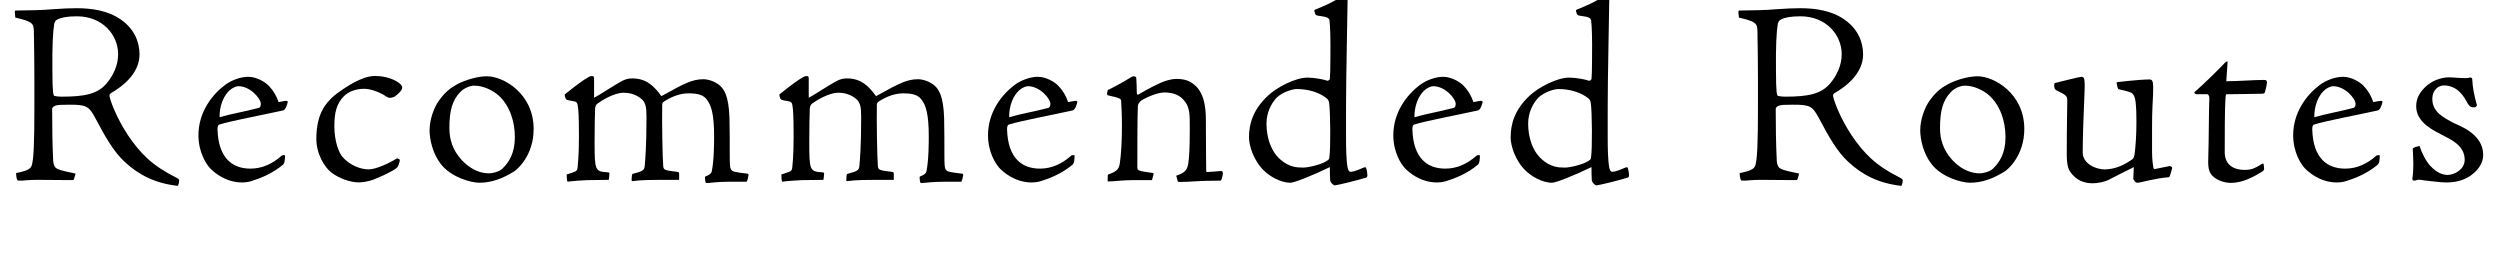
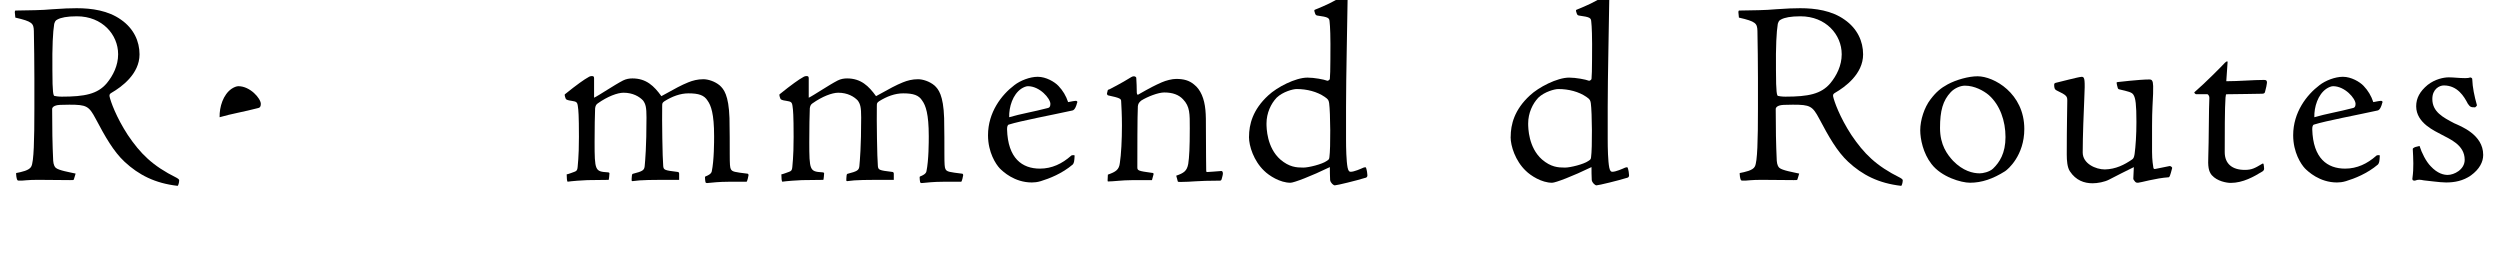
<svg xmlns="http://www.w3.org/2000/svg" id="a" viewBox="0 0 865.22 90">
  <path d="M5.13,4.28c0-.18,0-.45.18-.63,4.97-.09,9.03-.09,12.82-.45,3.7-.27,6.32-.36,8.4-.36,5.24,0,10.92.81,15.35,3.97,4.42,3.07,6.41,7.49,6.41,12.01,0,6.77-6.23,11.29-9.66,13.27-.63.36-.81.63-.72,1.26.36,1.72,2.26,7.13,6.32,13.36,4.33,6.41,8.49,10.65,16.88,14.81.81.45.9.72.9.9,0,.81-.36,1.9-.54,1.9-7.86-.9-13.45-3.79-18.33-8.31-3.88-3.61-6.77-8.76-10.02-14.9-2.35-4.42-3.16-4.88-9.12-4.88-2.98,0-4.06.09-4.6.27-.63.18-1.35.54-1.35,1.26,0,6.59.09,12.1.36,17.88.09,1.35.54,2.17.9,2.44.99.9,4.88,1.54,6.86,1.99-.09.45-.54,1.72-.63,2.08-.09.18-.36.18-1.26.18-.99,0-7.77-.09-11.2-.09s-4.97.27-5.51.27c-1.17,0-1.35,0-1.45-.09-.45-.36-.54-1.99-.54-2.53,1.81-.36,4.6-.9,5.24-2.26.9-1.54,1.08-9.3,1.08-20.04v-10.47c0-5.15-.09-11.56-.18-16.43-.09-2.62-.54-3.25-6.41-4.6l-.18-1.81ZM40.88,18.73c0-6.68-5.42-13.09-14.27-13.09-3.43,0-5.51.45-6.68,1.08-.81.36-.9.81-1.17,1.54-.45,2.8-.72,7.67-.63,15.98,0,8.22.36,8.58.63,8.94.36.09,1.35.27,2.62.27,7.95,0,12.37-.9,15.53-4.6,2.26-2.71,3.97-6.23,3.97-10.02v-.09Z" />
-   <path d="M85.94,26.58c2.8,0,5.78,1.72,7.13,3.16,1.54,1.62,2.62,3.43,3.34,5.6.72-.09,2.71-.63,2.98-.36.27.18.27.36.09.72-.18.81-.72,2.35-1.54,2.53-6.95,1.54-18.06,3.61-22.03,4.88-.45.09-.63.72-.63,1.62.27,10.11,5.24,13.63,11.38,13.63,4.15,0,7.67-1.71,10.74-4.42.27-.36,1.35-.27,1.26-.09-.09,1.9-.18,2.53-.63,3.07-3.7,3.16-8.13,4.88-11.11,5.78-1.17.36-2.26.45-3.07.45-6.05,0-10.02-3.79-11.11-4.88-1.35-1.44-4.06-5.51-4.06-11.47,0-7.95,4.69-13.99,9.12-17.33,2.08-1.62,5.42-2.89,8.04-2.89h.09ZM90.27,35.97c0-1.9-3.7-6.14-7.77-6.14-.63,0-1.54.36-2.35.9-2.89,1.99-4.24,6.23-4.15,9.84,3.97-1.17,8.49-1.9,13.27-3.16.54-.09.99-.36.99-1.35v-.09Z" />
-   <path d="M130.08,26.31c3.07,0,6.86,1.08,8.76,3.07.18.36.36.54.36.9,0,1.17-1.8,2.53-2.62,3.16-.81.36-1.72.54-2.08.36-.45-.18-.9-.36-1.9-1.08-2.08-1.17-4.69-1.99-6.59-1.99-3.16,0-5.6,1.17-6.95,2.53-2.62,2.62-3.34,5.78-3.34,10.47,0,5.33,1.62,9.12,2.71,10.47,2.89,3.34,6.77,4.42,9.12,4.42,2.71,0,7.13-2.17,9.84-3.79.09-.09.99.27.99.54,0,.54-.45,2.26-1.08,2.71-1.17,1.08-5.06,2.89-8.22,4.15-1.81.63-3.88.9-4.88.9-3.07,0-6.95-1.44-9.66-3.52-1.99-1.62-5.06-6.05-5.06-11.56,0-9.48,3.97-12.73,5.42-14.27,1.99-1.9,6.05-4.42,7.95-5.42,2.17-1.08,4.52-2.08,7.13-2.08h.09Z" />
-   <path d="M168.53,26.4c5.6,0,16.16,5.87,16.16,18.24,0,9.21-5.69,14-6.68,14.63-4.15,2.62-8.04,3.97-12.1,3.97-3.07,0-9.93-1.99-13.36-6.5-2.89-3.7-3.88-8.67-3.88-11.65,0-3.61,1.44-7.95,3.52-10.65,1.9-2.53,3.61-3.97,5.96-5.24,2.98-1.62,7.31-2.8,10.29-2.8h.09ZM164.11,29.65c-1.44,0-3.52.81-4.88,2.26-2.71,2.89-3.7,6.41-3.7,12.37s2.53,9.21,4.52,11.38c3.43,3.52,6.86,4.33,9.21,4.33,1.08,0,3.34-.45,4.6-1.62,2.26-2.17,4.33-5.33,4.33-10.93s-1.9-11.1-5.78-14.54c-1.81-1.53-4.97-3.25-8.22-3.25h-.09Z" />
+   <path d="M85.94,26.58h.09ZM90.27,35.97c0-1.9-3.7-6.14-7.77-6.14-.63,0-1.54.36-2.35.9-2.89,1.99-4.24,6.23-4.15,9.84,3.97-1.17,8.49-1.9,13.27-3.16.54-.09.99-.36.99-1.35v-.09Z" />
  <path d="M235.03,62.24c-10.11,0-12.91,0-16.16.45q-.27,0-.27-.27c0-.09,0-1.17.09-1.62,0-.18.09-.54.27-.63,3.52-.9,3.97-1.26,4.15-2.62.18-1.99.63-6.68.63-16.88,0-3.52-.27-4.6-1.17-5.87-1.26-1.35-3.52-2.71-6.77-2.71-2.08,0-5.51,1.26-8.94,3.7-.54.36-.81.9-.9,1.72-.09,1.71-.18,7.04-.18,11.65,0,9.84.18,10.2,4.42,10.47.54,0,.72.18.72.36,0,.27-.18,2.26-.27,2.26-.81,0-5.87.09-7.4.09-1.17,0-5.69.36-6.77.54-.27,0-.36-1.44-.36-2.53.63-.09,2.17-.72,2.71-.9.72-.27.99-.54,1.08-1.62,0-.81.45-2.98.45-10.47s-.18-9.3-.36-10.47c-.18-1.62-.54-1.72-2.17-1.99-1.44-.18-1.81-.45-1.99-.63-.09-.09-.54-1.35-.36-1.62,4.24-3.43,6.86-5.24,8.04-5.87.54-.36.9-.45,1.36-.45.54,0,.72.18.72.81v6.68c1.72-.81,6.86-4.33,10.02-5.96,1.08-.54,2.17-.72,3.25-.72,4.79,0,7.49,2.62,10.02,6.14,5.06-2.8,6.86-3.79,9.3-4.78,1.54-.63,3.25-1.08,5.24-1.08,1.62,0,3.97.72,5.69,2.17,1.35,1.26,3.07,3.25,3.34,11.29.09,4.6.09,8.85.09,12.46s.09,4.61.36,5.15c.45.99,1.44,1.08,5.78,1.62.18,0,.36.18.36.54,0,.18-.45,2.35-.72,2.26h-6.32c-2.98,0-5.51.27-7.31.45-.27,0-.45-.09-.54-.27-.09-.27-.18-1.35-.18-1.71,0-.09,0-.27.27-.36.72-.27,1.9-.81,2.08-1.71.81-3.79.81-10.29.81-12.19,0-7.76-1.08-10.65-2.26-12.28-1.17-1.9-3.07-2.53-6.59-2.53-2.89,0-5.69,1.08-8.31,2.71-.72.54-.81.63-.81,1.63-.09,5.15.09,17.88.36,20.86.18,1.26.27,1.44,4.97,1.99.36,0,.54.27.54.63v2.17Z" />
  <path d="M309.33,62.24c-10.11,0-12.91,0-16.16.45q-.27,0-.27-.27c0-.09,0-1.17.09-1.62,0-.18.09-.54.27-.63,3.52-.9,3.97-1.26,4.15-2.62.18-1.99.63-6.68.63-16.88,0-3.52-.27-4.6-1.17-5.87-1.26-1.35-3.52-2.71-6.77-2.71-2.08,0-5.51,1.26-8.94,3.7-.54.36-.81.9-.9,1.72-.09,1.71-.18,7.04-.18,11.65,0,9.84.18,10.2,4.42,10.47.54,0,.72.18.72.36,0,.27-.18,2.26-.27,2.26-.81,0-5.87.09-7.4.09-1.17,0-5.69.36-6.77.54-.27,0-.36-1.44-.36-2.53.63-.09,2.17-.72,2.71-.9.72-.27.99-.54,1.08-1.62,0-.81.45-2.98.45-10.47s-.18-9.3-.36-10.47c-.18-1.62-.54-1.72-2.17-1.99-1.44-.18-1.81-.45-1.99-.63-.09-.09-.54-1.35-.36-1.62,4.24-3.43,6.86-5.24,8.04-5.87.54-.36.9-.45,1.35-.45.54,0,.72.18.72.81v6.68c1.71-.81,6.86-4.33,10.02-5.96,1.08-.54,2.17-.72,3.25-.72,4.78,0,7.49,2.62,10.02,6.14,5.06-2.8,6.86-3.79,9.3-4.78,1.54-.63,3.25-1.08,5.24-1.08,1.62,0,3.97.72,5.69,2.17,1.35,1.26,3.07,3.25,3.34,11.29.09,4.6.09,8.85.09,12.46s.09,4.61.36,5.15c.45.99,1.44,1.08,5.78,1.62.18,0,.36.18.36.54,0,.18-.45,2.35-.72,2.26h-6.32c-2.98,0-5.51.27-7.31.45-.27,0-.45-.09-.54-.27-.09-.27-.18-1.35-.18-1.71,0-.09,0-.27.27-.36.72-.27,1.9-.81,2.08-1.71.81-3.79.81-10.29.81-12.19,0-7.76-1.08-10.65-2.26-12.28-1.17-1.9-3.07-2.53-6.59-2.53-2.89,0-5.69,1.08-8.31,2.71-.72.54-.81.63-.81,1.63-.09,5.15.09,17.88.36,20.86.18,1.26.27,1.44,4.97,1.99.36,0,.54.27.54.63v2.17Z" />
  <path d="M359.19,26.58c2.8,0,5.78,1.72,7.13,3.16,1.54,1.62,2.62,3.43,3.34,5.6.72-.09,2.71-.63,2.98-.36.27.18.27.36.09.72-.18.81-.72,2.35-1.54,2.53-6.95,1.54-18.06,3.61-22.03,4.88-.45.09-.63.72-.63,1.62.27,10.11,5.24,13.63,11.38,13.63,4.15,0,7.67-1.71,10.74-4.42.27-.36,1.35-.27,1.26-.09-.09,1.9-.18,2.53-.63,3.07-3.7,3.16-8.13,4.88-11.1,5.78-1.17.36-2.26.45-3.07.45-6.05,0-10.02-3.79-11.11-4.88-1.35-1.44-4.06-5.51-4.06-11.47,0-7.95,4.69-13.99,9.12-17.33,2.08-1.62,5.42-2.89,8.04-2.89h.09ZM363.53,35.97c0-1.9-3.7-6.14-7.77-6.14-.63,0-1.53.36-2.35.9-2.89,1.99-4.24,6.23-4.15,9.84,3.97-1.17,8.49-1.9,13.27-3.16.54-.09.99-.36.99-1.35v-.09Z" />
  <path d="M383.42,60.44c2.8-.99,3.88-1.71,4.15-4.06.45-2.8.72-8.03.72-12.91,0-3.61-.18-6.86-.27-8.4,0-.9-.36-1.17-4.6-2.08-.36-.54-.45-.09-.09-1.54,0-.27.18-.45.63-.54,3.43-1.72,7.22-3.97,7.58-4.24.27-.18.63-.27.9-.27.36,0,.81.27.81.54.09,1.53.18,3.34.18,5.15,0,.18.09.63.36.72,4.6-2.62,5.87-3.25,8.31-4.33,1.45-.63,3.52-1.17,4.97-1.17,2.62,0,4.51.54,6.14,1.9,2.35,1.81,3.61,4.97,3.97,8.85.18,1.81.18,3.61.18,7.94,0,7.31.09,11.2.09,12.73,0,.81.09.81.36.81.81,0,3.34-.27,4.88-.36.36,0,.54.36.54.9,0,.45-.36,1.62-.45,1.99-.18.45-.36.45-.72.45-7.85,0-9.75.45-13.45.45-.45,0-.99,0-.99-.18l-.54-1.99c2.62-.9,3.7-1.62,4.15-4.06.36-2.35.54-5.6.54-12.28,0-5.06.09-7.58-2.35-10.11-1.44-1.53-3.52-2.35-6.5-2.35-2.08,0-5.78,1.44-7.95,2.8-.9.72-1.08,1.26-1.17,1.99-.18,2.98-.18,16.61-.18,21.13,0,1.08.27,1.26,5.06,1.9.45,0,.63.18.54.54l-.54,1.99h-7.04c-3.25,0-6.32.45-8.13.45-.18,0-.18-.18-.18-.45l.09-1.9Z" />
  <path d="M432.27,47.35c0-4.24,1.26-9.39,6.68-14.35,2.98-2.8,9.39-6.14,13.54-6.14,2.35,0,5.69.63,6.86,1.08.18.09.9-.27.9-.72.09-1.35.18-2.8.18-6.68.09-8.31-.09-11.38-.27-13-.09-1.35-.36-1.62-4.33-2.17-.45-.09-.63-.45-.72-.81l-.18-.54c-.09-.36-.09-.54.09-.63,3.79-1.54,6.23-2.62,9.66-4.79.18-.09.9-.27,1.08-.27.36,0,.63.72.63,1.44-.09,8.22-.54,26.72-.54,37.2v11.29c0,2.89.09,7.49.54,9.75.27,1.26.63,1.44,1.08,1.44,1.17,0,3.43-.99,4.42-1.44.36-.09.81-.27.9.09.27.81.45,1.99.45,2.53,0,.81-.54.9-.99.99-2.53.81-9.57,2.53-10.29,2.53-.45,0-1.44-.81-1.62-1.81-.09-1.26-.09-3.61-.09-4.51-6.5,3.16-12.46,5.42-13.63,5.42-3.61,0-7.4-2.44-9.12-4.15-3.61-3.43-5.24-8.58-5.24-11.65v-.09ZM448.7,30.82c-1.17,0-4.7.9-6.86,2.98-1.99,2.08-3.52,5.33-3.52,8.94,0,1.54.09,8.31,4.79,12.46,3.07,2.62,5.51,2.8,7.95,2.8,1.9,0,6.5-1.17,8.04-2.26.9-.54.9-.72.99-1.35.45-3.16.36-15.44-.09-18.69-.18-.9-.18-1.26-1.53-2.17-2.62-1.8-6.14-2.71-9.66-2.71h-.09Z" />
-   <path d="M499.47,26.58c2.8,0,5.78,1.72,7.13,3.16,1.54,1.62,2.62,3.43,3.34,5.6.72-.09,2.71-.63,2.98-.36.27.18.27.36.09.72-.18.81-.72,2.35-1.54,2.53-6.95,1.54-18.06,3.61-22.03,4.88-.45.09-.63.72-.63,1.62.27,10.11,5.24,13.63,11.38,13.63,4.15,0,7.67-1.71,10.74-4.42.27-.36,1.35-.27,1.26-.09-.09,1.9-.18,2.53-.63,3.07-3.7,3.16-8.13,4.88-11.11,5.78-1.17.36-2.26.45-3.07.45-6.05,0-10.02-3.79-11.11-4.88-1.35-1.44-4.06-5.51-4.06-11.47,0-7.95,4.69-13.99,9.12-17.33,2.08-1.62,5.42-2.89,8.04-2.89h.09ZM503.8,35.97c0-1.9-3.7-6.14-7.77-6.14-.63,0-1.54.36-2.35.9-2.89,1.99-4.24,6.23-4.15,9.84,3.97-1.17,8.49-1.9,13.27-3.16.54-.09.99-.36.99-1.35v-.09Z" />
  <path d="M522.83,47.35c0-4.24,1.26-9.39,6.68-14.35,2.98-2.8,9.39-6.14,13.54-6.14,2.35,0,5.69.63,6.86,1.08.18.09.9-.27.9-.72.09-1.35.18-2.8.18-6.68.09-8.31-.09-11.38-.27-13-.09-1.35-.36-1.62-4.33-2.17-.45-.09-.63-.45-.72-.81l-.18-.54c-.09-.36-.09-.54.09-.63,3.79-1.54,6.23-2.62,9.66-4.79.18-.09.9-.27,1.08-.27.36,0,.63.72.63,1.44-.09,8.22-.54,26.72-.54,37.2v11.29c0,2.89.09,7.49.54,9.75.27,1.26.63,1.44,1.08,1.44,1.17,0,3.43-.99,4.42-1.44.36-.09.81-.27.9.09.27.81.45,1.99.45,2.53,0,.81-.54.9-.99.99-2.53.81-9.57,2.53-10.29,2.53-.45,0-1.45-.81-1.63-1.81-.09-1.26-.09-3.61-.09-4.51-6.5,3.16-12.46,5.42-13.63,5.42-3.61,0-7.4-2.44-9.12-4.15-3.61-3.43-5.24-8.58-5.24-11.65v-.09ZM539.26,30.82c-1.17,0-4.69.9-6.86,2.98-1.99,2.08-3.52,5.33-3.52,8.94,0,1.54.09,8.31,4.79,12.46,3.07,2.62,5.51,2.8,7.95,2.8,1.9,0,6.5-1.17,8.04-2.26.9-.54.9-.72.99-1.35.45-3.16.36-15.44-.09-18.69-.18-.9-.18-1.26-1.53-2.17-2.62-1.8-6.14-2.71-9.66-2.71h-.09Z" />
  <path d="M601.64,4.28c0-.18,0-.45.18-.63,4.97-.09,9.03-.09,12.82-.45,3.7-.27,6.32-.36,8.4-.36,5.24,0,10.92.81,15.35,3.97,4.42,3.07,6.41,7.49,6.41,12.01,0,6.77-6.23,11.29-9.66,13.27-.63.36-.81.63-.72,1.26.36,1.72,2.26,7.13,6.32,13.36,4.33,6.41,8.49,10.65,16.88,14.81.81.45.9.72.9.9,0,.81-.36,1.9-.54,1.9-7.86-.9-13.45-3.79-18.33-8.31-3.88-3.61-6.77-8.76-10.02-14.9-2.35-4.42-3.16-4.88-9.12-4.88-2.98,0-4.06.09-4.6.27-.63.18-1.35.54-1.35,1.26,0,6.59.09,12.1.36,17.88.09,1.35.54,2.17.9,2.44.99.9,4.88,1.54,6.86,1.99-.09.45-.54,1.72-.63,2.08-.09.18-.36.18-1.26.18-.99,0-7.77-.09-11.2-.09s-4.97.27-5.51.27c-1.17,0-1.35,0-1.45-.09-.45-.36-.54-1.99-.54-2.53,1.81-.36,4.6-.9,5.24-2.26.9-1.54,1.08-9.3,1.08-20.04v-10.47c0-5.15-.09-11.56-.18-16.43-.09-2.62-.54-3.25-6.41-4.6l-.18-1.81ZM637.39,18.73c0-6.68-5.42-13.09-14.27-13.09-3.43,0-5.51.45-6.68,1.08-.81.36-.9.81-1.17,1.54-.45,2.8-.72,7.67-.63,15.98,0,8.22.36,8.58.63,8.94.36.09,1.35.27,2.62.27,7.95,0,12.37-.9,15.53-4.6,2.26-2.71,3.97-6.23,3.97-10.02v-.09Z" />
  <path d="M684.43,26.4c5.6,0,16.16,5.87,16.16,18.24,0,9.21-5.69,14-6.68,14.63-4.15,2.62-8.04,3.97-12.1,3.97-3.07,0-9.93-1.99-13.36-6.5-2.89-3.7-3.88-8.67-3.88-11.65,0-3.61,1.45-7.95,3.52-10.65,1.9-2.53,3.61-3.97,5.96-5.24,2.98-1.62,7.31-2.8,10.29-2.8h.09ZM680,29.65c-1.45,0-3.52.81-4.88,2.26-2.71,2.89-3.7,6.41-3.7,12.37s2.53,9.21,4.52,11.38c3.43,3.52,6.86,4.33,9.21,4.33,1.08,0,3.34-.45,4.6-1.62,2.26-2.17,4.33-5.33,4.33-10.93s-1.9-11.1-5.78-14.54c-1.81-1.53-4.97-3.25-8.22-3.25h-.09Z" />
  <path d="M720.44,26.58c.72,0,.9.54.99,1.45s.09,2.8-.09,6.32c-.18,4.06-.54,12.82-.54,18.42,0,3.88,4.52,5.87,7.67,5.87,3.79-.09,6.77-1.62,9.39-3.43.45-.27.72-.72.9-1.9.36-2.71.63-6.59.63-11.1,0-5.96-.27-8.31-1.08-9.48-.54-.81-1.72-1.08-4.88-1.81-.36-.09-.45-.27-.54-.63-.09-.18-.36-1.44-.36-1.62s.18-.27.36-.27,7.49-.9,11.01-.9c.81,0,.99.36,1.17,1.08.09.63.18,1.26.09,3.88-.09,2.71-.36,5.51-.36,11.1v9.03c0,2.8.36,4.88.45,5.42.09.45.27.54.72.45.45-.09,2.62-.54,4.88-.99.27-.09.99.36.9.72-.72,2.8-.9,3.07-1.17,3.16-4.42.27-9.93,1.9-10.65,1.9-.36,0-.63,0-.99-.36-.45-.54-.63-.81-.63-1.08l.18-3.97c-2.53,1.26-6.23,3.07-8.58,4.33-1.54.81-3.97,1.26-5.69,1.26-2.89,0-5.78-.99-7.86-4.15-.9-1.35-1.08-3.7-1.08-5.78,0-10.2.18-16.43.18-18.6,0-1.54-.09-1.9-3.7-3.61-.45-.27-.72-.45-.81-1.35-.09-.99,0-1.08.45-1.26,1.26-.27,8.04-2.08,8.94-2.08h.09Z" />
  <path d="M770.85,21.25s.09.09.09.27c0,.9-.45,5.78-.45,6.59,4.33,0,9.3-.45,13.09-.45.81,0,.99.27.99.99-.09.81-.27,1.62-.63,2.98-.09.72-.54.81-1.17.81-2.98.09-7.13.09-12.19.18-.18,0-.27.09-.36,1.17-.27,3.25-.27,13.54-.27,18.87,0,3.97,2.53,6.14,6.95,6.14,2.44,0,3.52-.63,5.96-2.08.27-.18.45-.18.54.09.09.63.18,1.08.18,1.62,0,.45-.36.81-.72.99-2.8,1.71-6.59,3.88-10.83,3.88-1.36,0-4.7-.54-6.59-2.71-1.08-1.35-1.35-2.89-1.17-6.77.18-3.97.18-17.15.36-19.86.09-.54-.36-1.35-.72-1.35h-3.88c-.18,0-.81-.54-.54-.72,3.79-3.25,9.39-8.94,10.56-10.2.36-.36.63-.45.72-.45h.09Z" />
  <path d="M810.9,26.58c2.8,0,5.78,1.72,7.13,3.16,1.54,1.62,2.62,3.43,3.34,5.6.72-.09,2.71-.63,2.98-.36.27.18.27.36.09.72-.18.81-.72,2.35-1.54,2.53-6.95,1.54-18.06,3.61-22.03,4.88-.45.09-.63.72-.63,1.62.27,10.11,5.24,13.63,11.38,13.63,4.15,0,7.67-1.71,10.74-4.42.27-.36,1.35-.27,1.26-.09-.09,1.9-.18,2.53-.63,3.07-3.7,3.16-8.13,4.88-11.11,5.78-1.17.36-2.26.45-3.07.45-6.05,0-10.02-3.79-11.11-4.88-1.35-1.44-4.06-5.51-4.06-11.47,0-7.95,4.69-13.99,9.12-17.33,2.08-1.62,5.42-2.89,8.04-2.89h.09ZM815.23,35.97c0-1.9-3.7-6.14-7.77-6.14-.63,0-1.54.36-2.35.9-2.89,1.99-4.24,6.23-4.15,9.84,3.97-1.17,8.49-1.9,13.27-3.16.54-.09.99-.36.99-1.35v-.09Z" />
  <path d="M859.4,53.67c0,2.35-1.27,4.88-4.24,7.04-2.71,1.9-5.69,2.44-8.58,2.44-2.26,0-6.32-.63-7.67-.72-1.44-.27-1.9-.36-3.16.09-.09,0-.54,0-.72-.18-.18-.27-.18-.54-.09-.9.45-3.25.27-6.5.09-9.93.09-.18.18-.27.36-.36.27-.18.63-.36,1.99-.63.72,2.35,2.26,5.42,3.88,7.04,2.35,2.53,4.51,2.98,5.87,2.98,2.17,0,5.87-1.81,5.87-5.24,0-5.24-5.33-7.22-7.94-8.67-2.26-1.26-8.85-3.97-8.85-9.84,0-2.8,1.26-5.15,3.97-7.4,2.53-1.99,5.51-2.62,7.31-2.62s3.52.27,5.69.27c.9,0,1.35-.09,1.54-.18.18-.09.36-.09.63.09.27.18.27.36.27.54.09,2.71.72,5.78,1.62,8.94,0,.18-.54.72-.63.72-1.44,0-1.72-.09-2.53-1.26-1.26-2.44-3.52-6.32-8.31-6.32-1.53,0-3.97,1.26-3.97,4.69,0,4.42,3.61,6.32,7.58,8.4,2.17.99,10.02,3.88,10.02,10.92v.09Z" />
</svg>